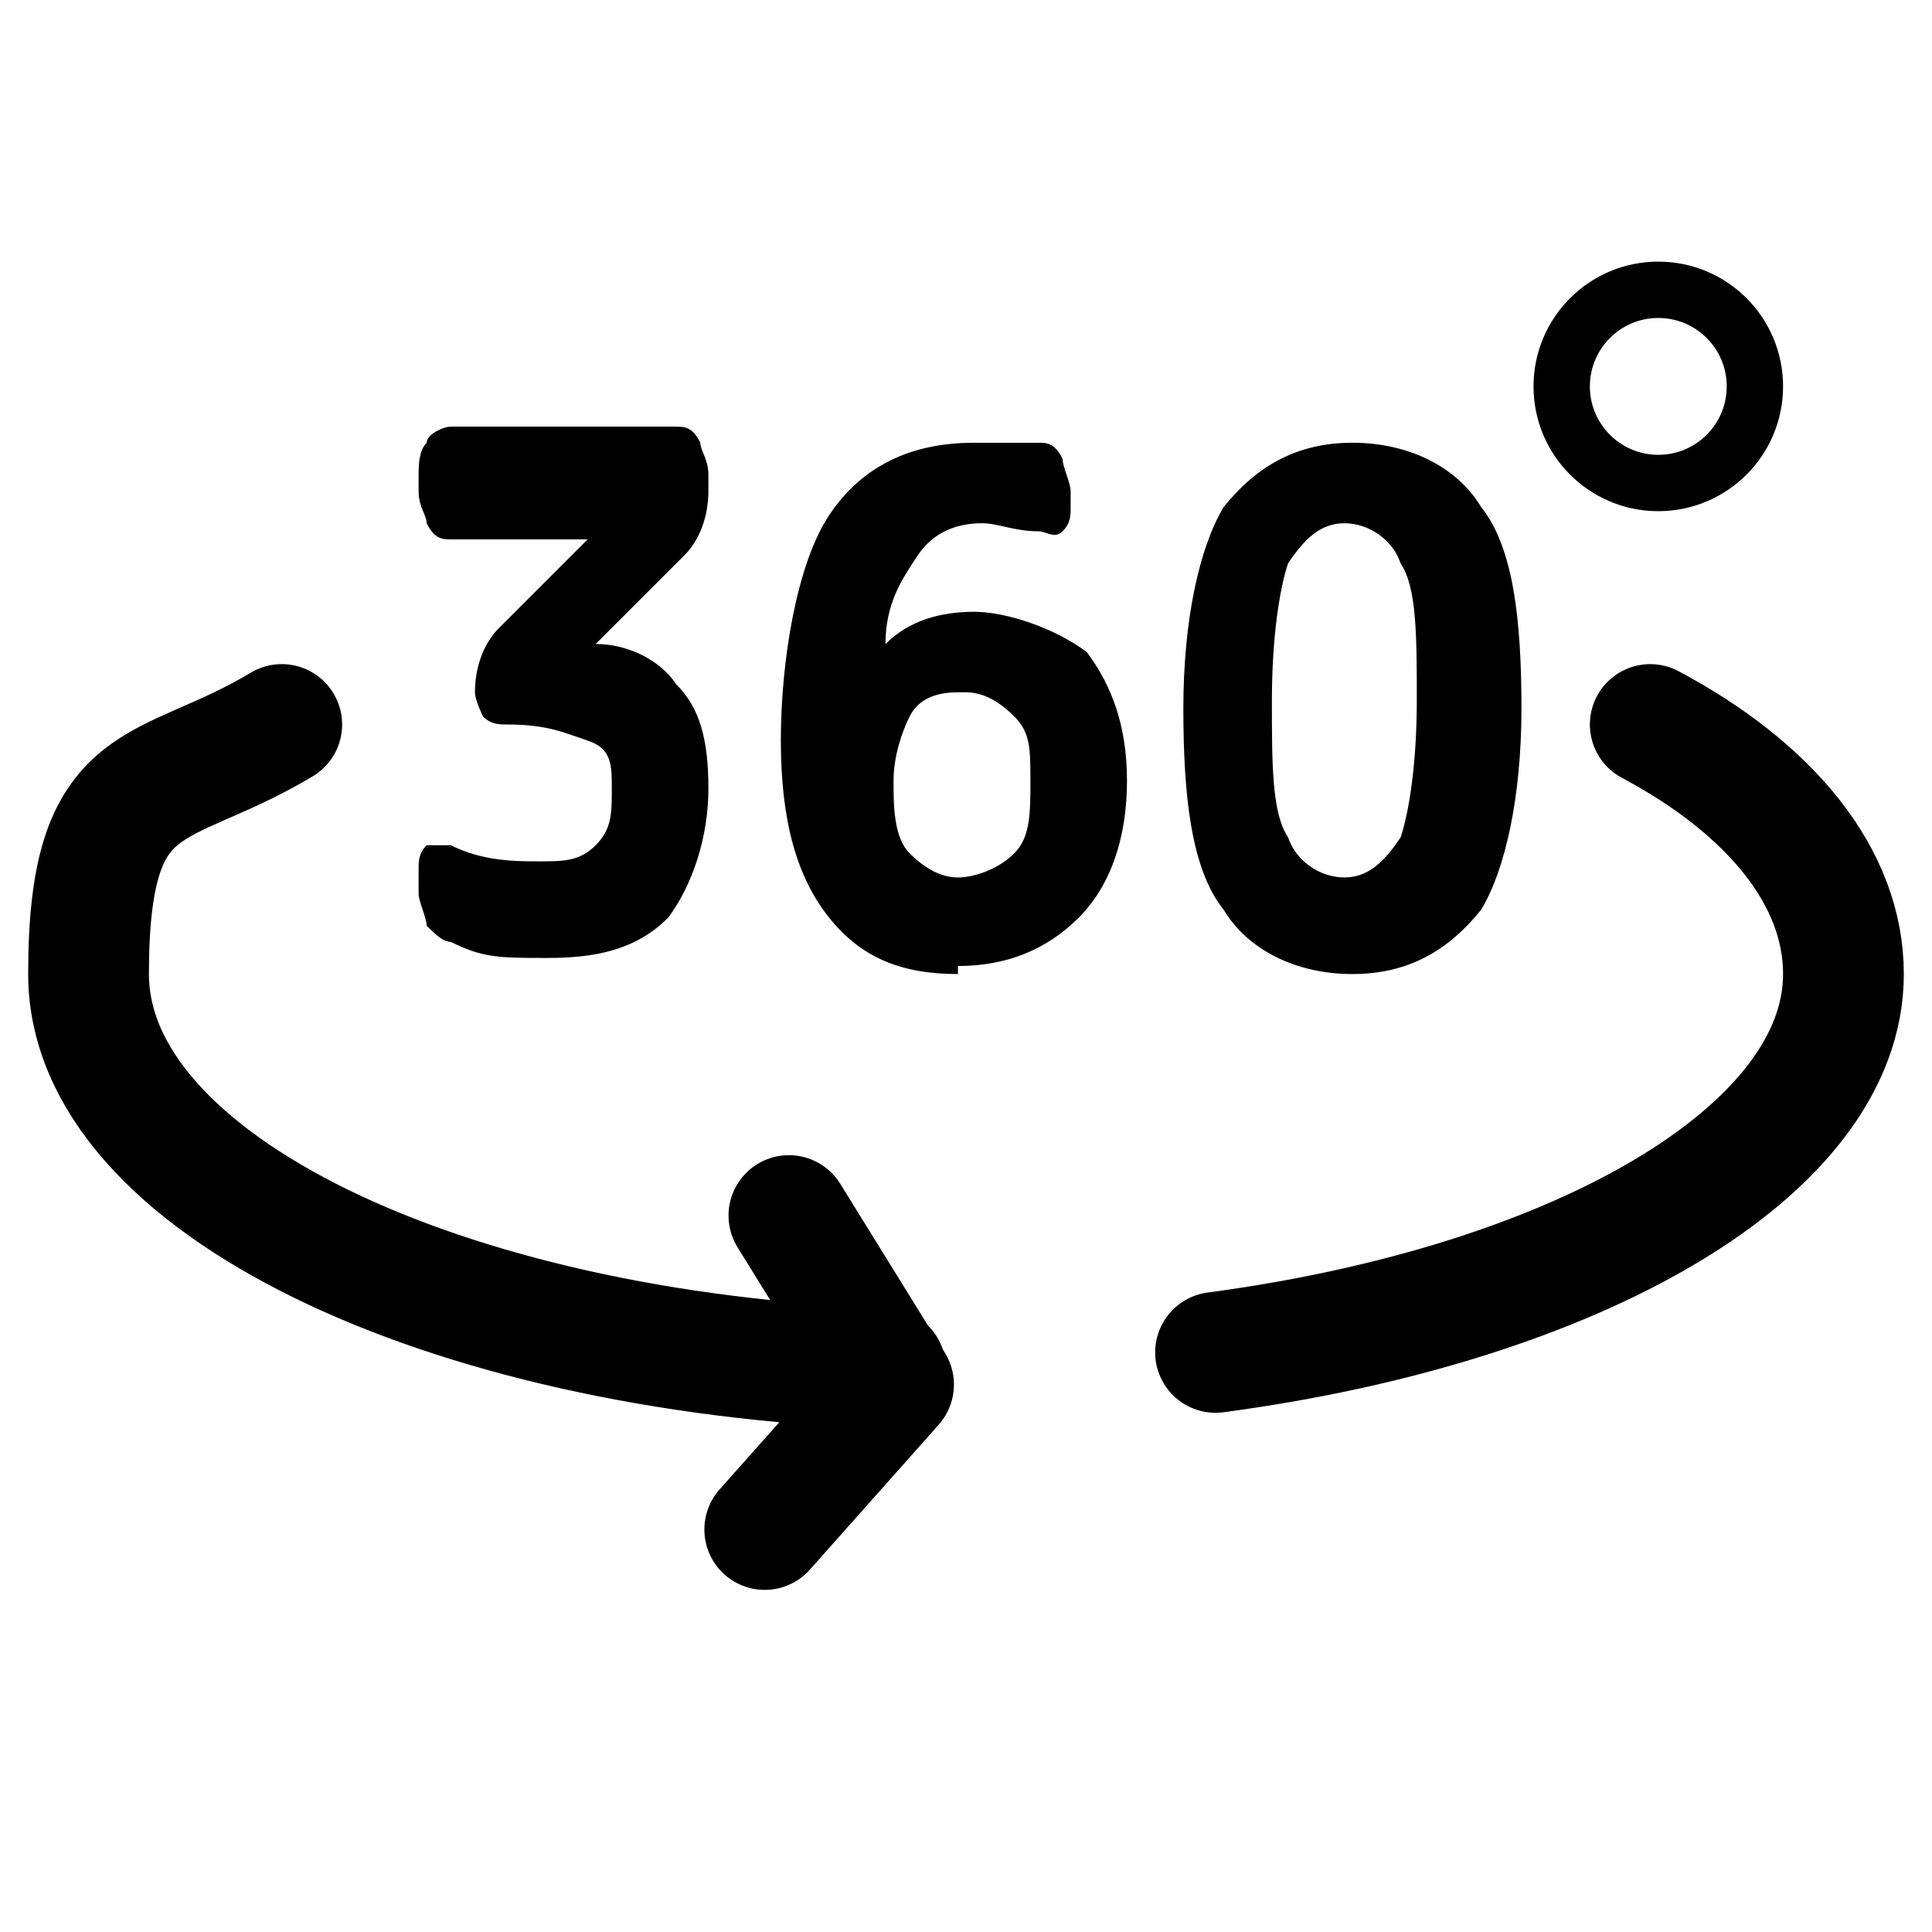
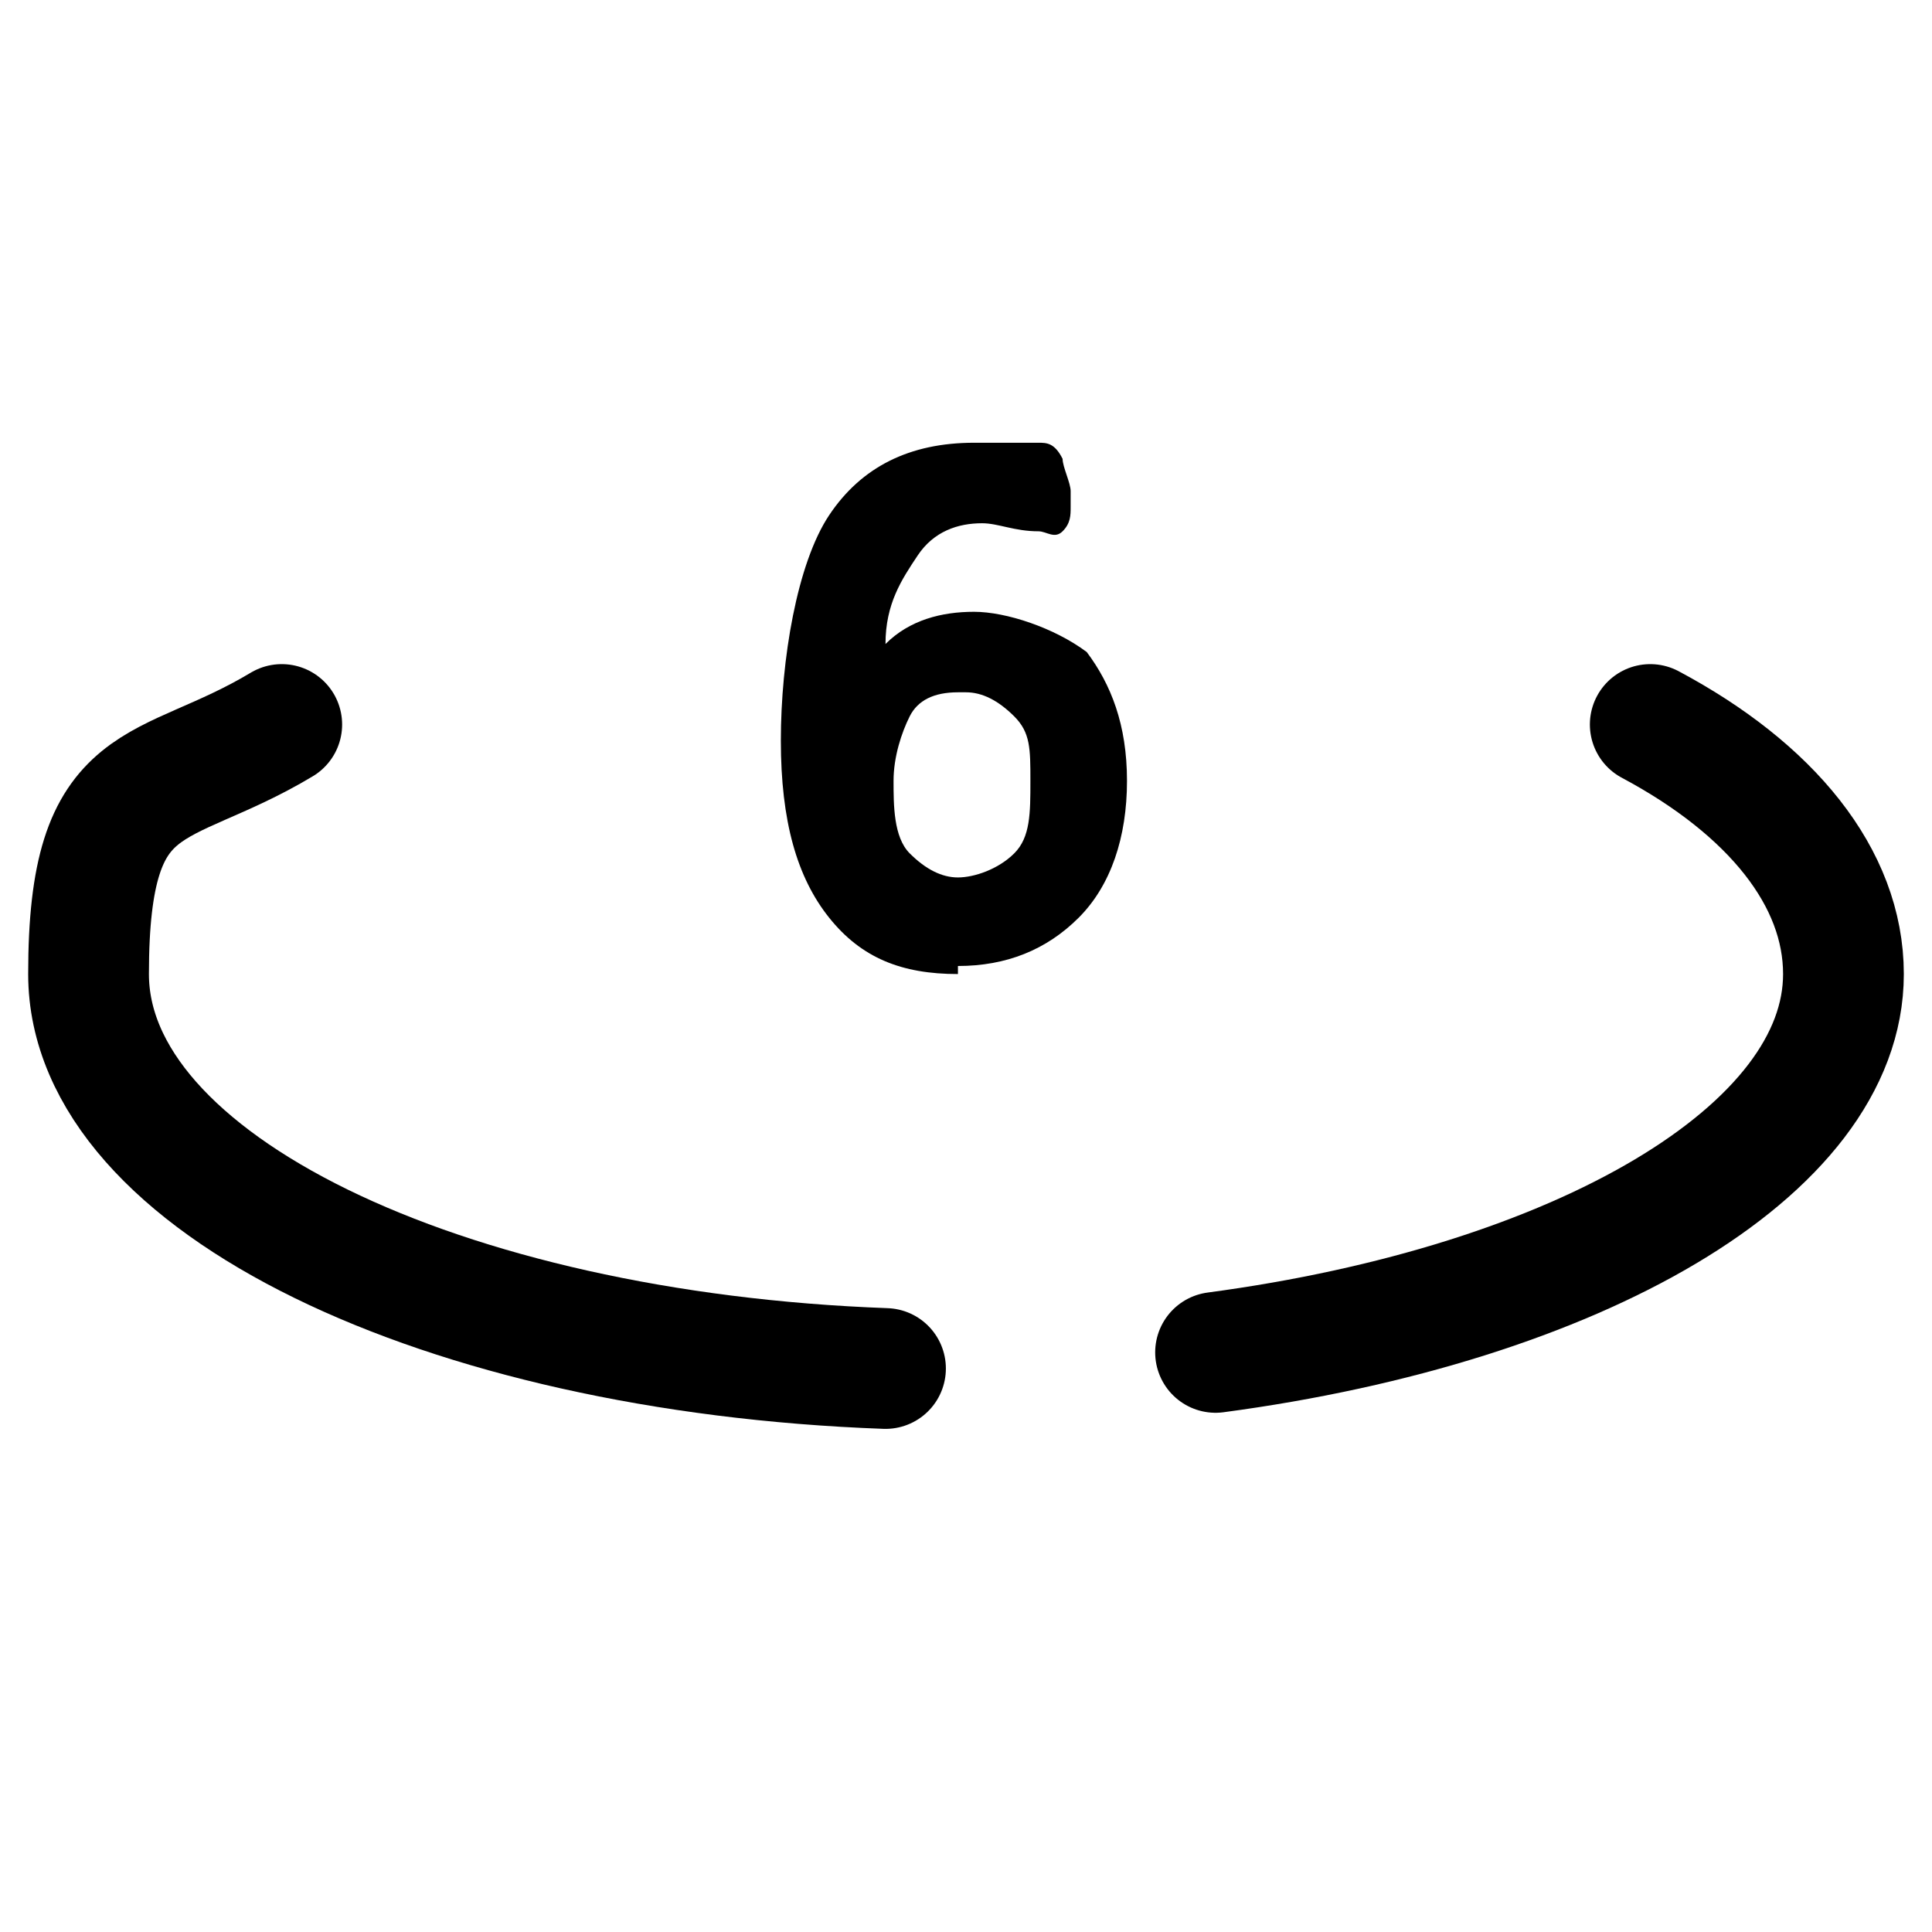
<svg xmlns="http://www.w3.org/2000/svg" id="Layer_1" version="1.1" viewBox="0 0 24 24">
  <defs>
    <style>
      .st0 {
        stroke-width: .7px;
      }

      .st0, .st1 {
        fill: none;
        stroke: #000;
        stroke-linecap: round;
        stroke-linejoin: round;
      }

      .st1 {
        stroke-width: 1.5px;
      }
    </style>
  </defs>
  <path class="st1" d="M20.5,9c1.5.8,2.4,1.9,2.4,3.1,0,2.2-3.3,4.1-7.8,4.7" />
  <path class="st1" d="M11,17c-5.5-.2-9.9-2.3-9.9-4.9s.9-2.2,2.4-3.1" />
-   <polyline class="st1" points="9.8 15.1 11.1 17.2 9.5 19" />
  <g>
-     <path d="M5.6,6.7c-.1,0-.2,0-.3-.2,0-.1-.1-.2-.1-.4v-.2c0-.1,0-.3.1-.4,0-.1.2-.2.3-.2h2.8c.1,0,.2,0,.3.2,0,.1.1.2.1.4v.2c0,.3-.1.6-.3.8l-1.1,1.1h0s0,0,0,0h0c.4,0,.8.2,1,.5.3.3.4.7.4,1.3s-.2,1.2-.5,1.6c-.4.4-.9.5-1.5.5s-.8,0-1.2-.2c-.1,0-.2-.1-.3-.2,0-.1-.1-.3-.1-.4v-.3c0-.1,0-.2.1-.3,0,0,.2,0,.3,0,.4.2.8.2,1.1.2s.5,0,.7-.2c.2-.2.2-.4.2-.7s0-.5-.3-.6-.5-.2-1-.2c-.1,0-.2,0-.3-.1,0,0-.1-.2-.1-.3h0c0-.3.1-.6.3-.8l1.1-1.1h0s0,0,0,0h-1.7Z" />
    <path d="M11.9,12.1c-.7,0-1.2-.2-1.6-.7-.4-.5-.6-1.2-.6-2.2s.2-2.2.6-2.8c.4-.6,1-.9,1.8-.9s.5,0,.8,0c.1,0,.2,0,.3.2,0,.1.1.3.1.4v.2c0,.1,0,.2-.1.3s-.2,0-.3,0c-.3,0-.5-.1-.7-.1-.3,0-.6.1-.8.4-.2.3-.4.6-.4,1.1,0,0,0,0,0,0h0c.3-.3.7-.4,1.1-.4s1,.2,1.4.5c.3.4.5.9.5,1.6s-.2,1.3-.6,1.7-.9.6-1.5.6ZM11.9,8.6c-.3,0-.5.1-.6.3s-.2.5-.2.8,0,.7.2.9.4.3.6.3.5-.1.7-.3c.2-.2.2-.5.2-.9s0-.6-.2-.8c-.2-.2-.4-.3-.6-.3Z" />
-     <path d="M18.4,11.3c-.4.5-.9.8-1.6.8s-1.3-.3-1.6-.8c-.4-.5-.5-1.4-.5-2.5s.2-2,.5-2.5c.4-.5.9-.8,1.6-.8s1.3.3,1.6.8c.4.5.5,1.4.5,2.5s-.2,2-.5,2.5ZM17.4,7c-.1-.3-.4-.5-.7-.5s-.5.2-.7.5c-.1.3-.2.9-.2,1.7s0,1.4.2,1.7c.1.3.4.5.7.5s.5-.2.7-.5c.1-.3.2-.9.2-1.7s0-1.4-.2-1.7Z" />
  </g>
-   <circle class="st0" cx="20.6" cy="4.8" r="1.2" />
</svg>